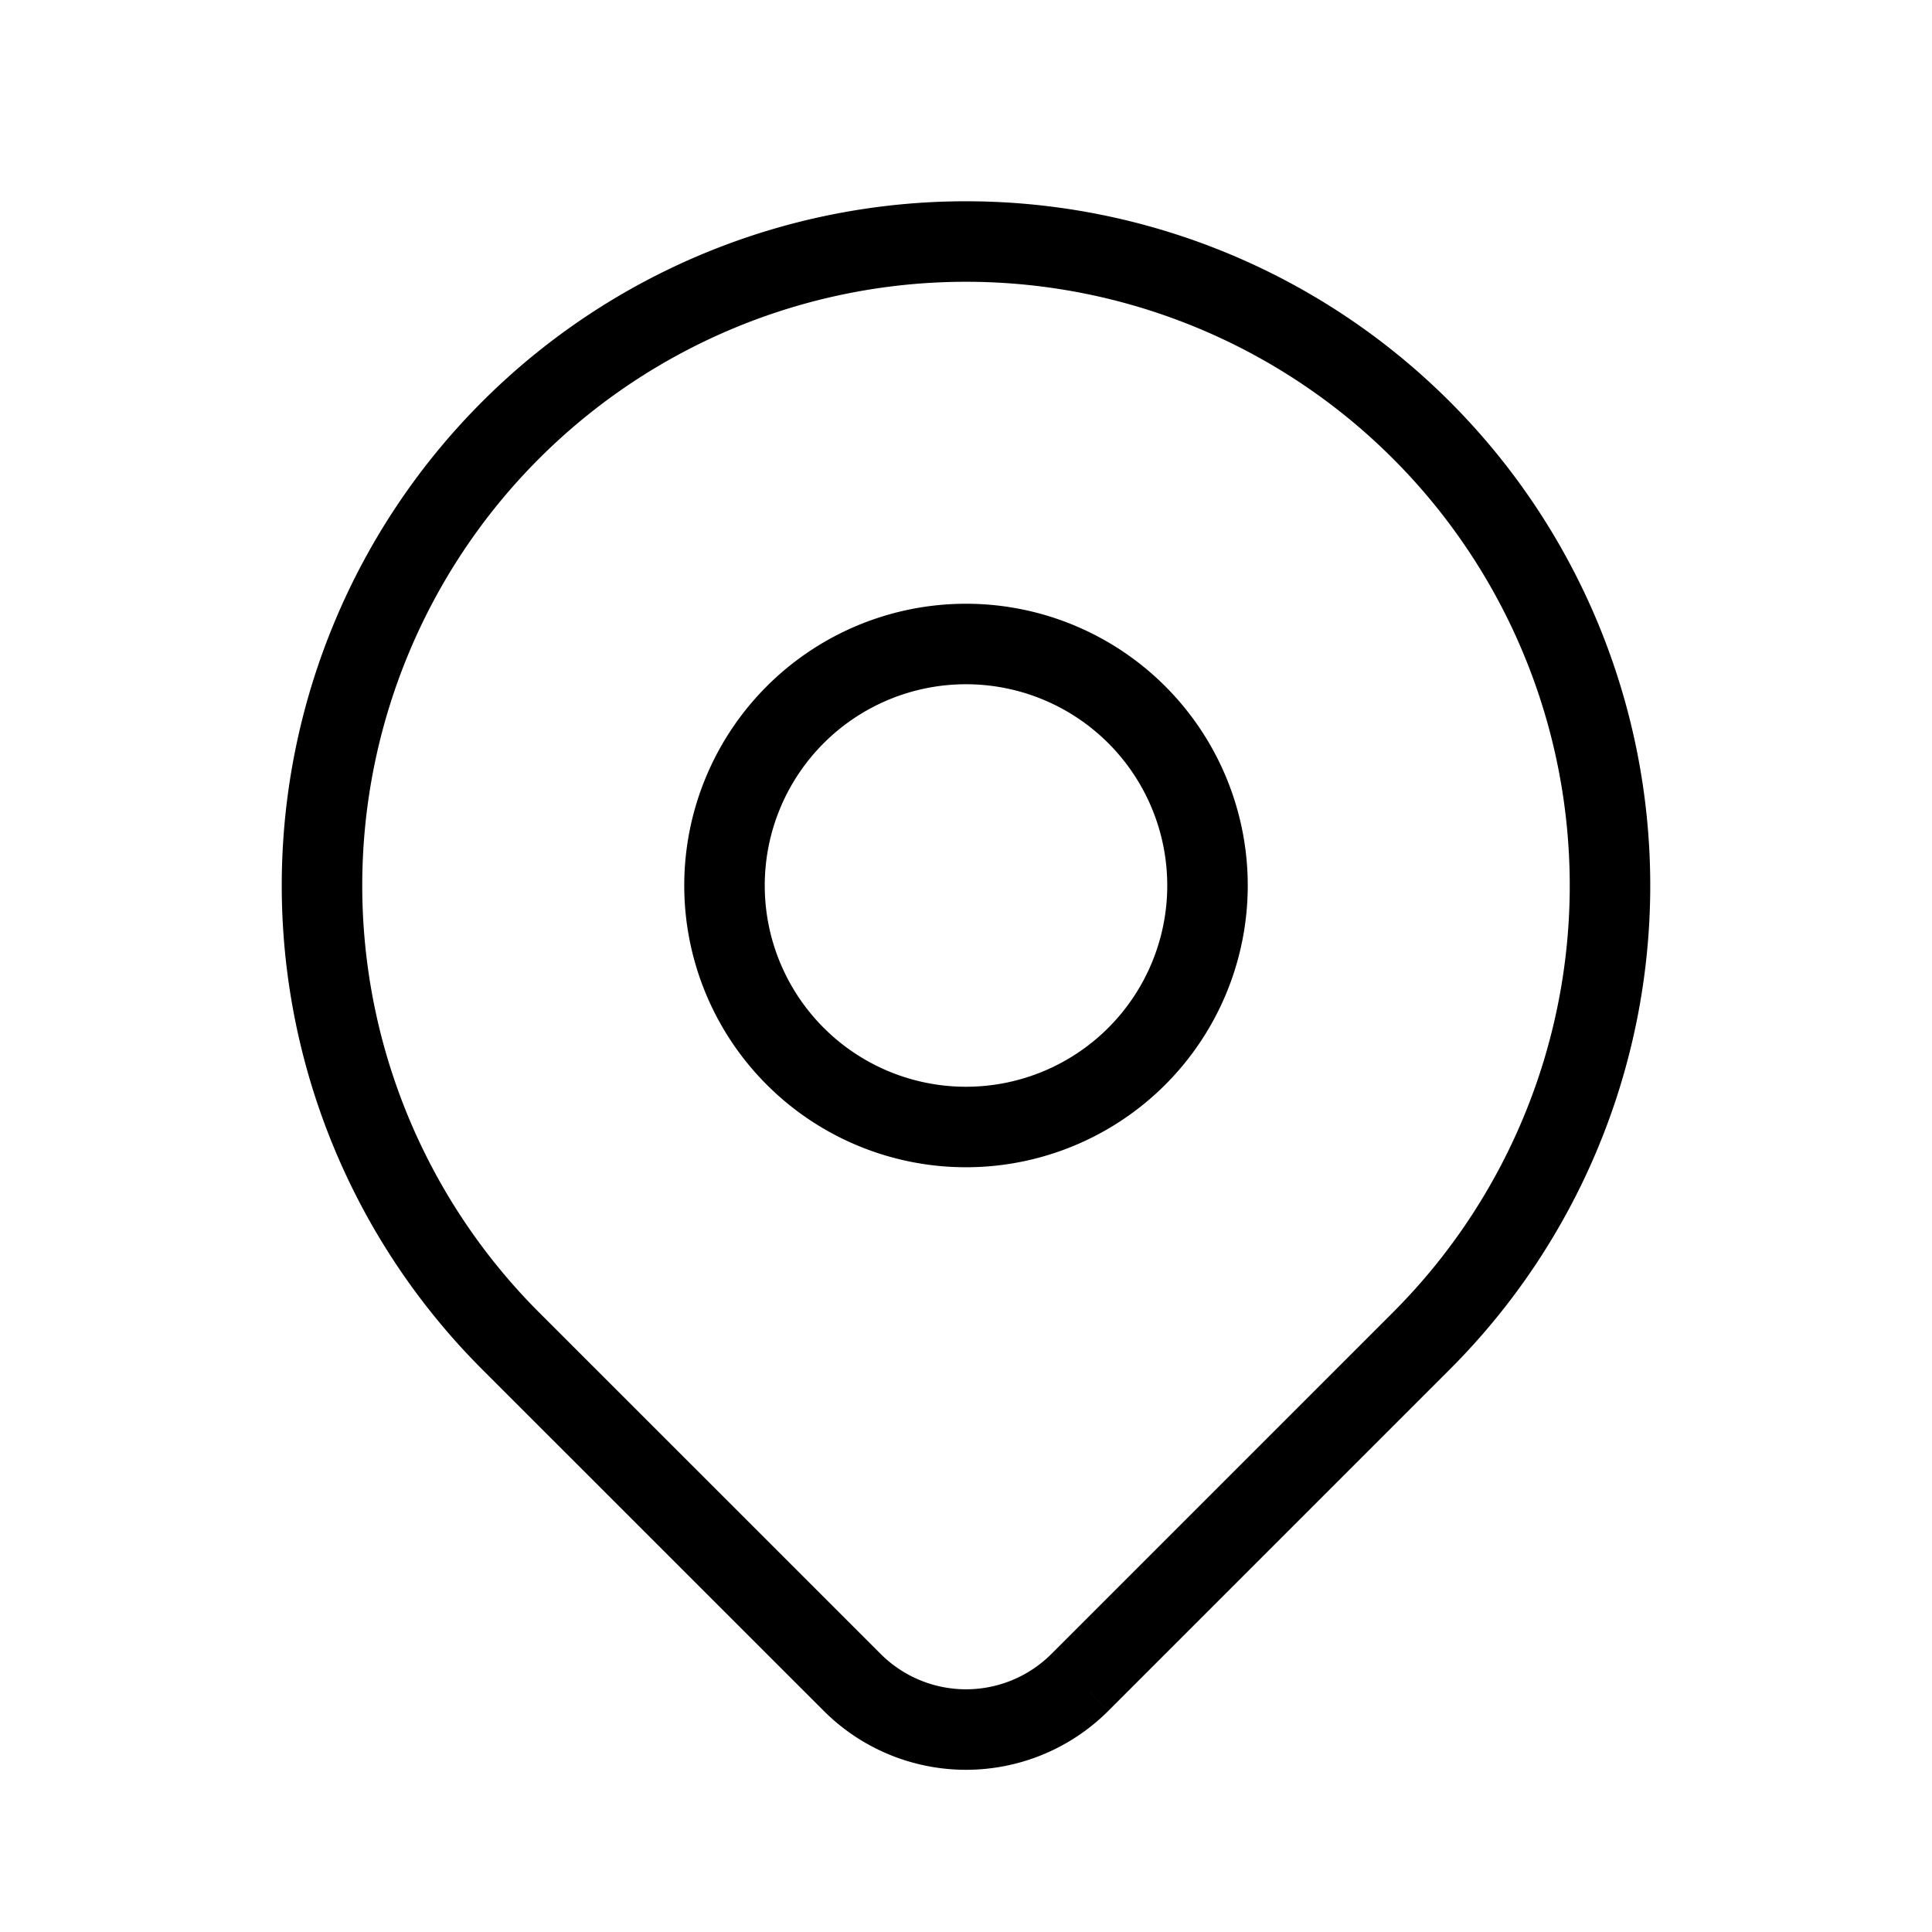
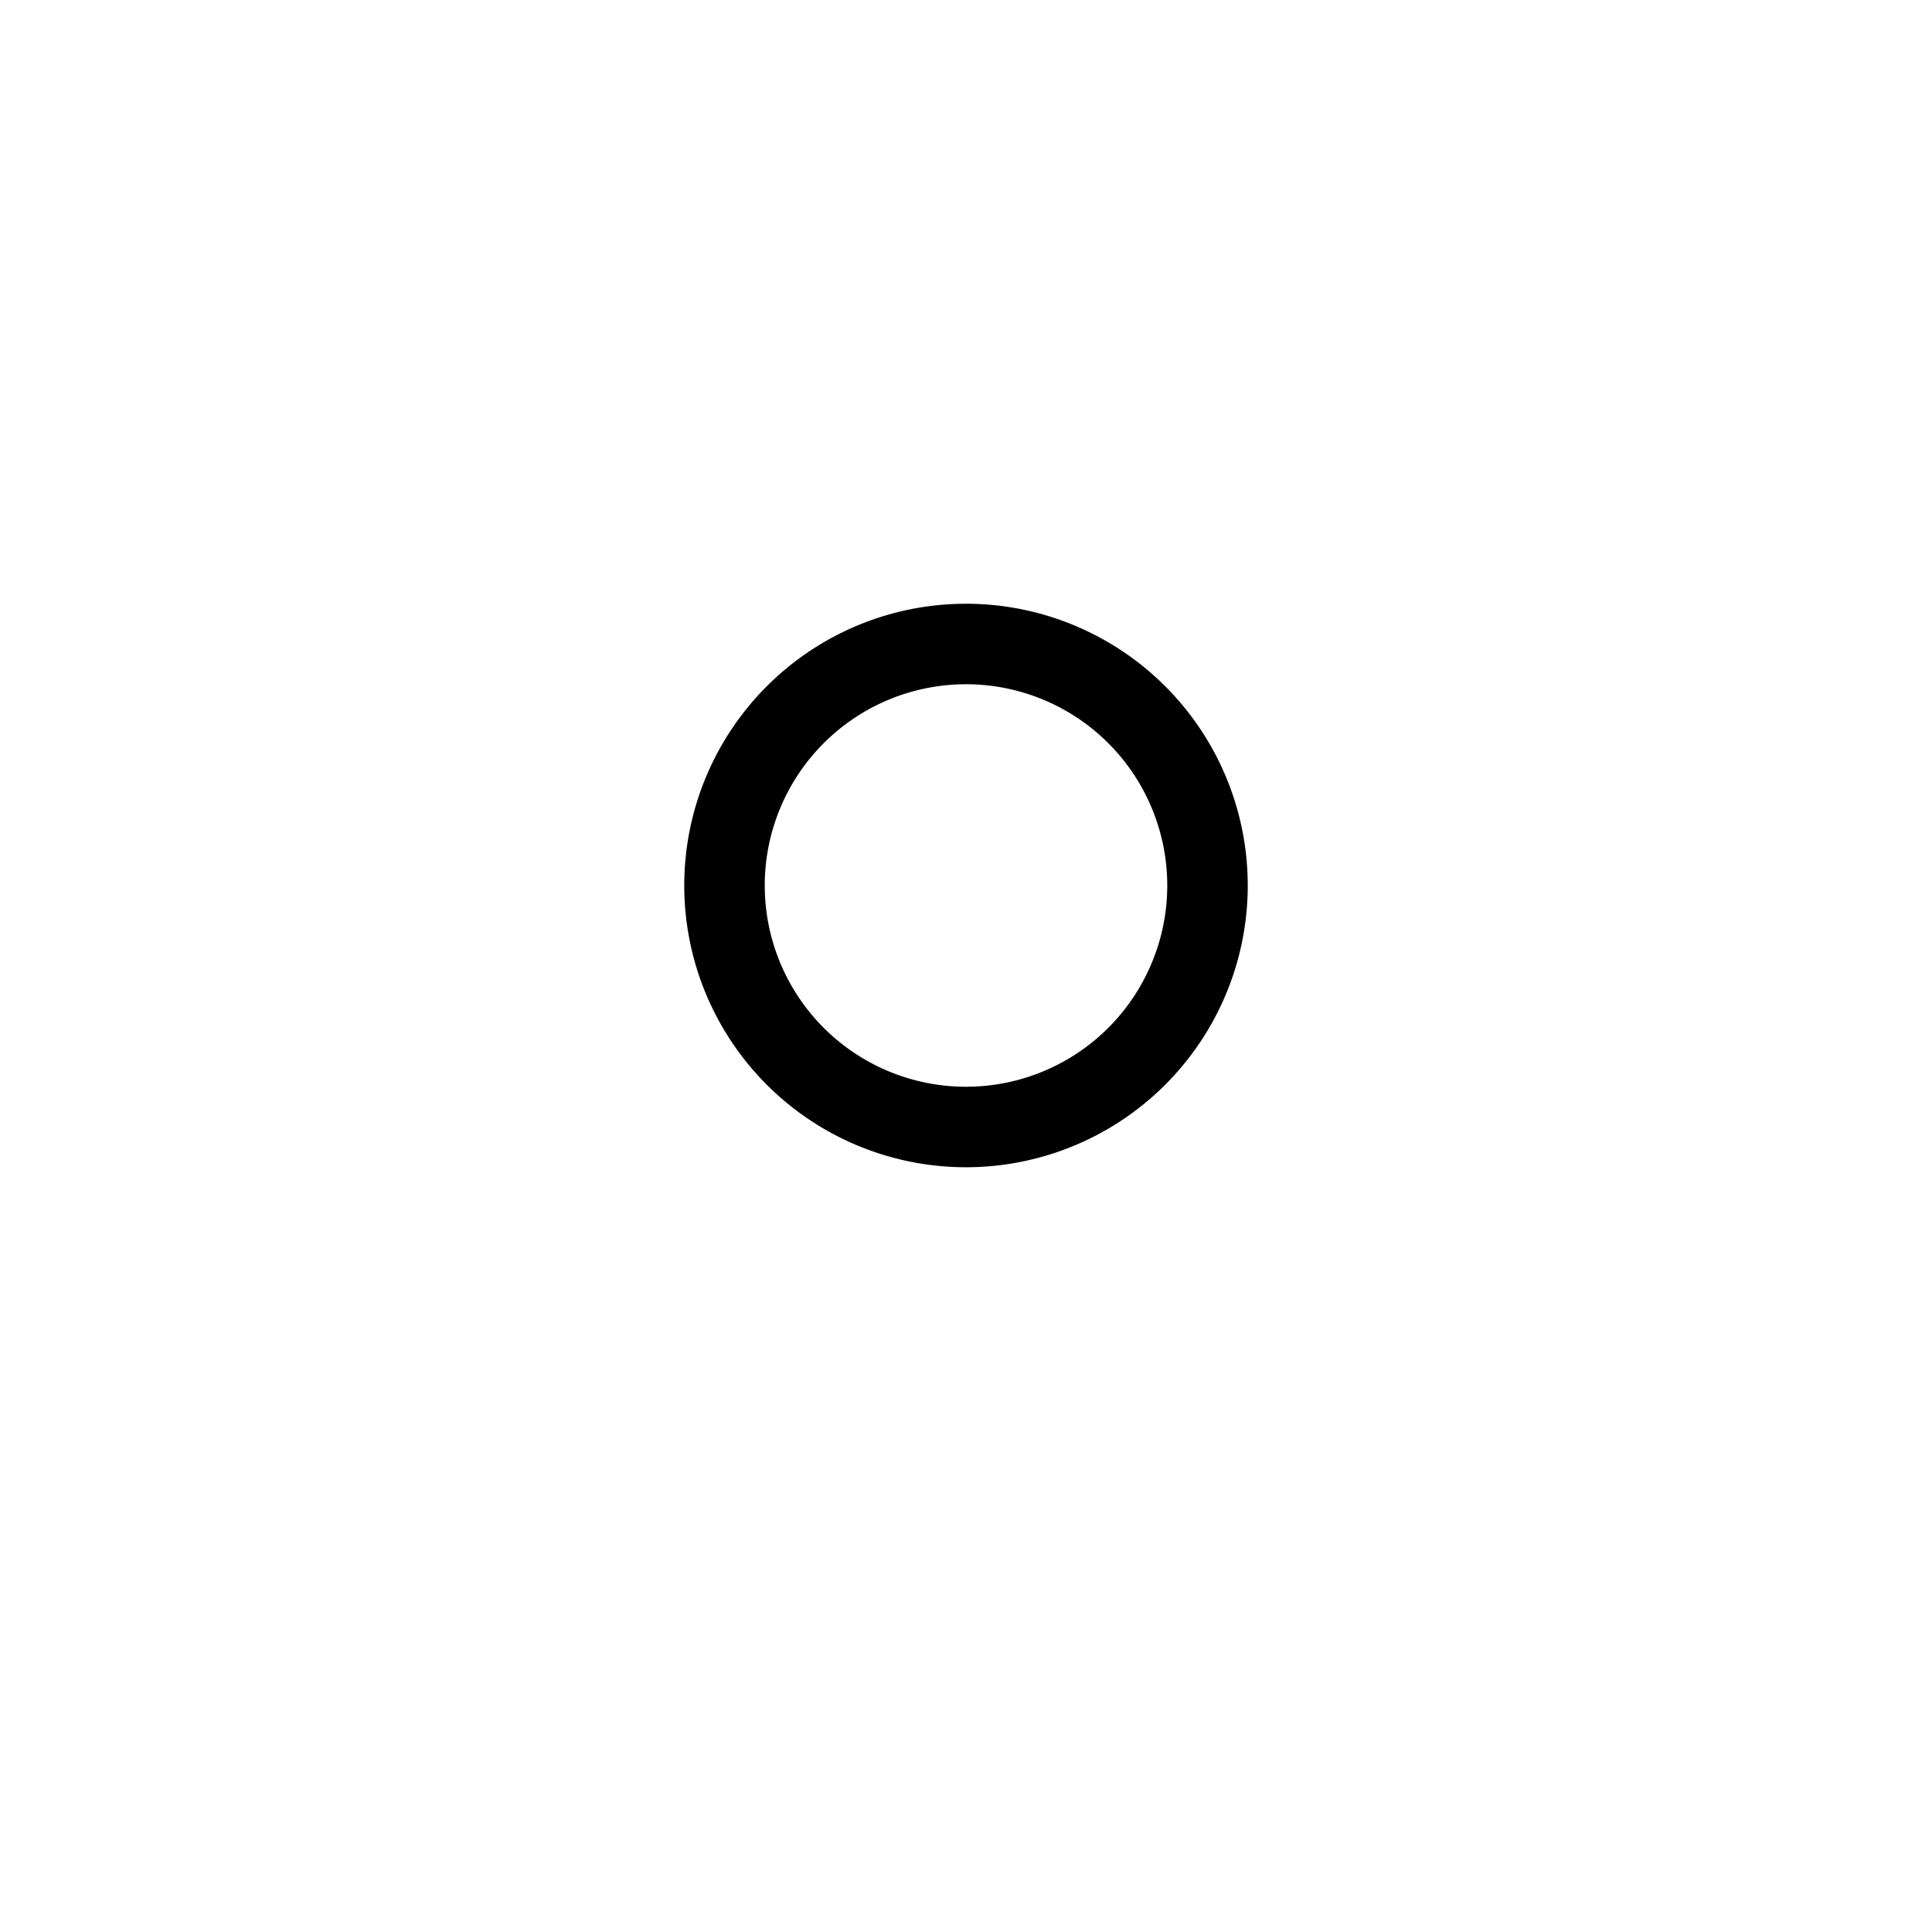
<svg xmlns="http://www.w3.org/2000/svg" width="24" height="24" viewBox="0 0 24 24" fill="none" stroke="currentColor" strokeWidth="2" strokeLinecap="round" strokeLinejoin="round" className="h-6 w-6">
  <path d="M9 11a3 3 0 1 0 6 0a3 3 0 0 0 -6 0" />
-   <path d="M17.657 16.657l-4.243 4.243a2 2 0 0 1 -2.827 0l-4.244 -4.243a8 8 0 1 1 11.314 0z">
-         </path>
</svg>